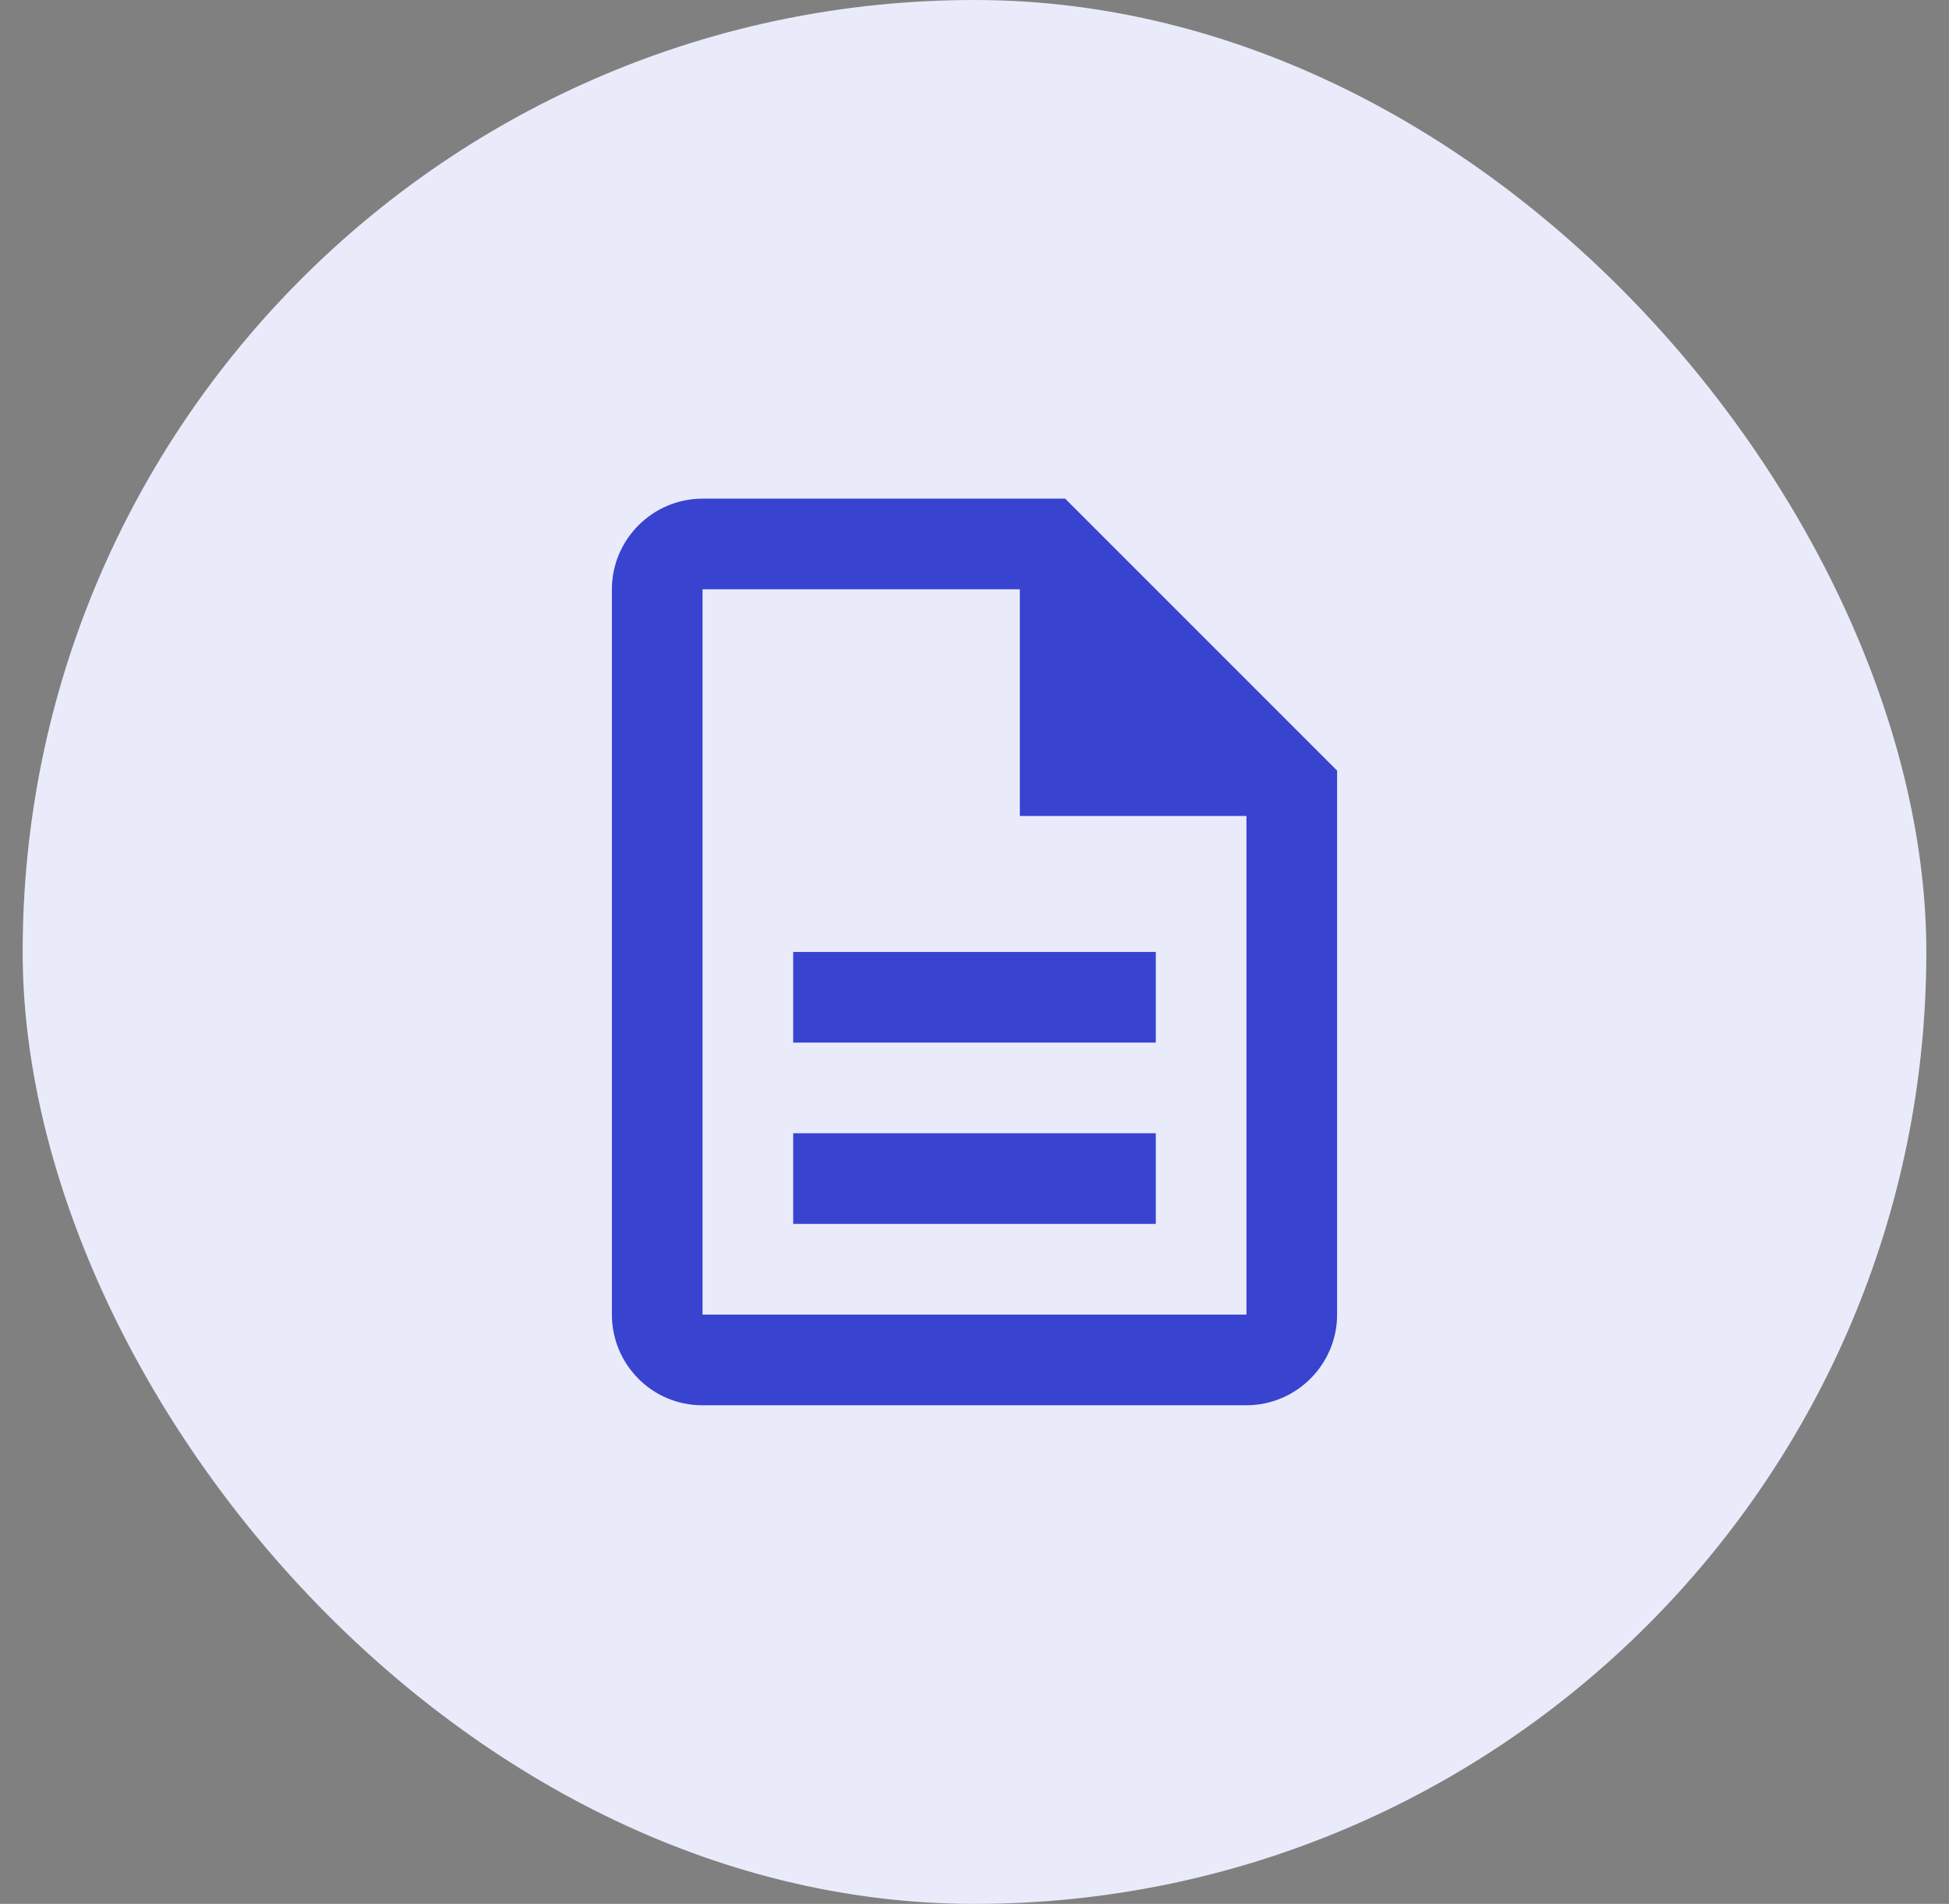
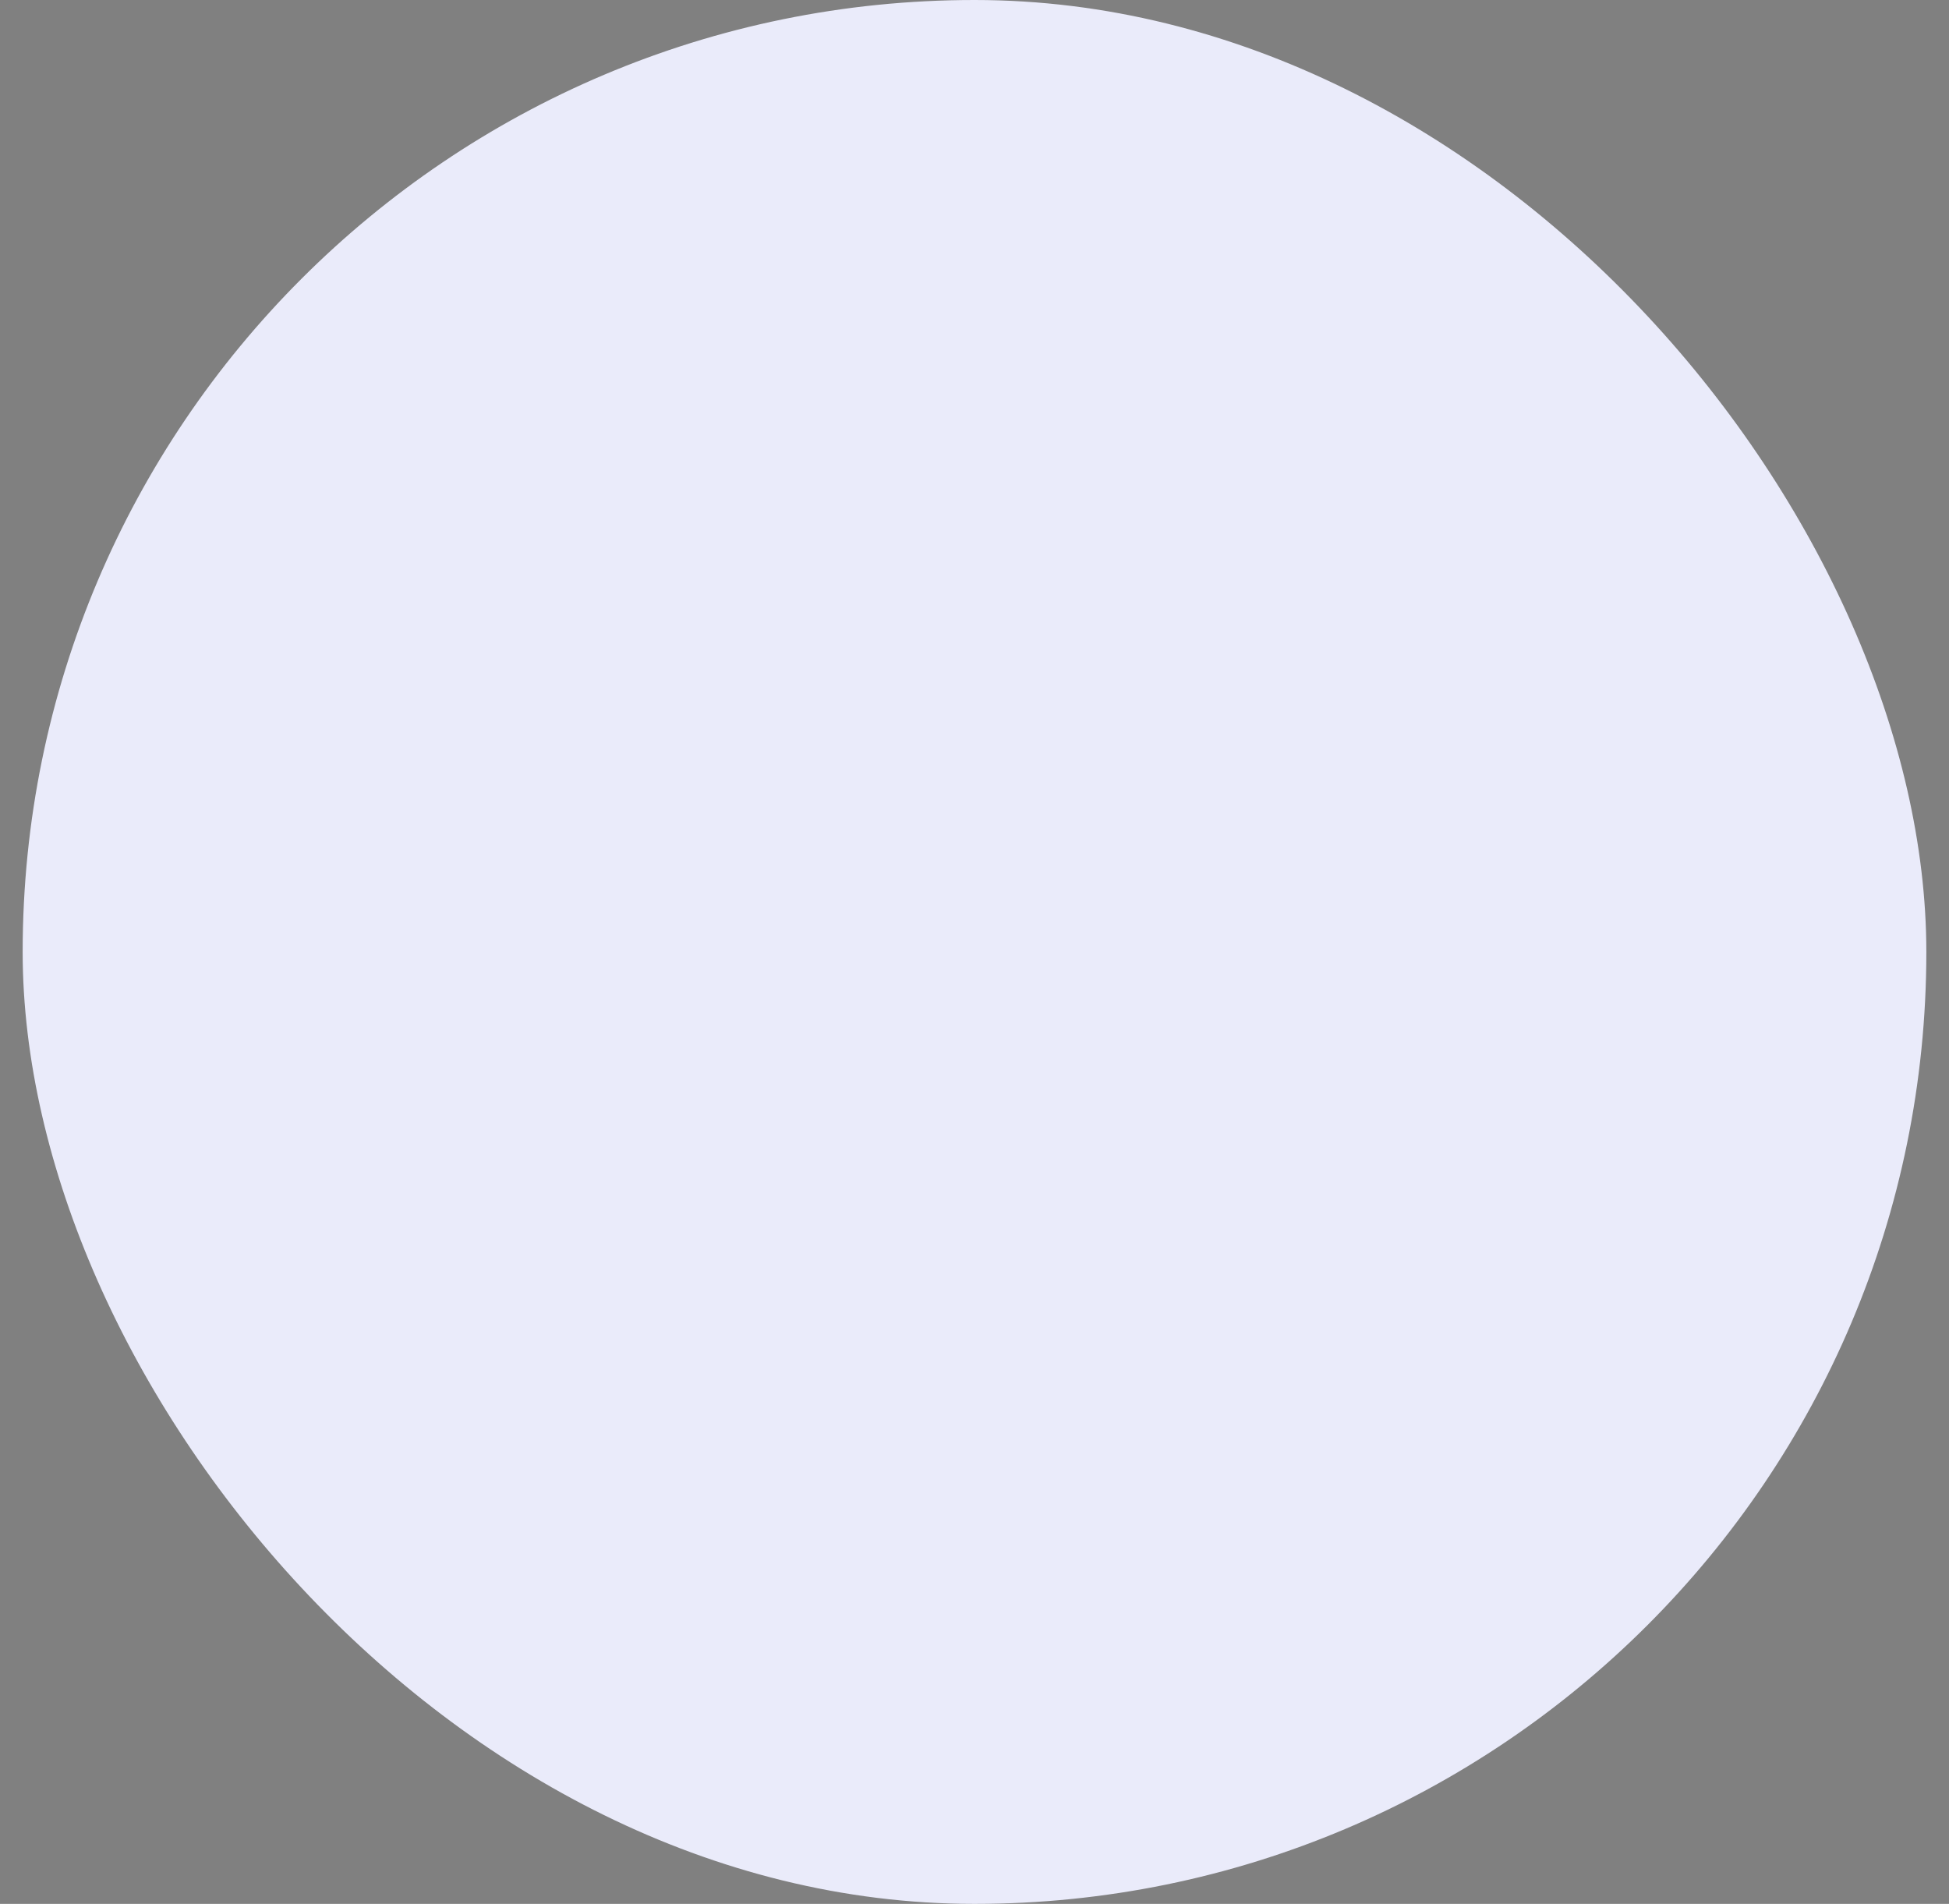
<svg xmlns="http://www.w3.org/2000/svg" width="43" height="42" viewBox="0 0 43 42" fill="none">
  <rect x="0" y="0" width="43" height="42" fill="#808080" stroke="none" />
  <rect x="0.5" width="42" height="42" rx="21" fill="#EAEBFA" />
-   <path d="M17.5 25H25.5V27H17.5V25ZM17.5 21H25.5V23H17.5V21ZM23.5 11H15.5C14.4 11 13.5 11.9 13.5 13V29C13.5 30.1 14.39 31 15.49 31H27.5C28.6 31 29.5 30.1 29.5 29V17L23.5 11ZM27.5 29H15.5V13H22.5V18H27.5V29Z" fill="#3843D0" />
</svg>